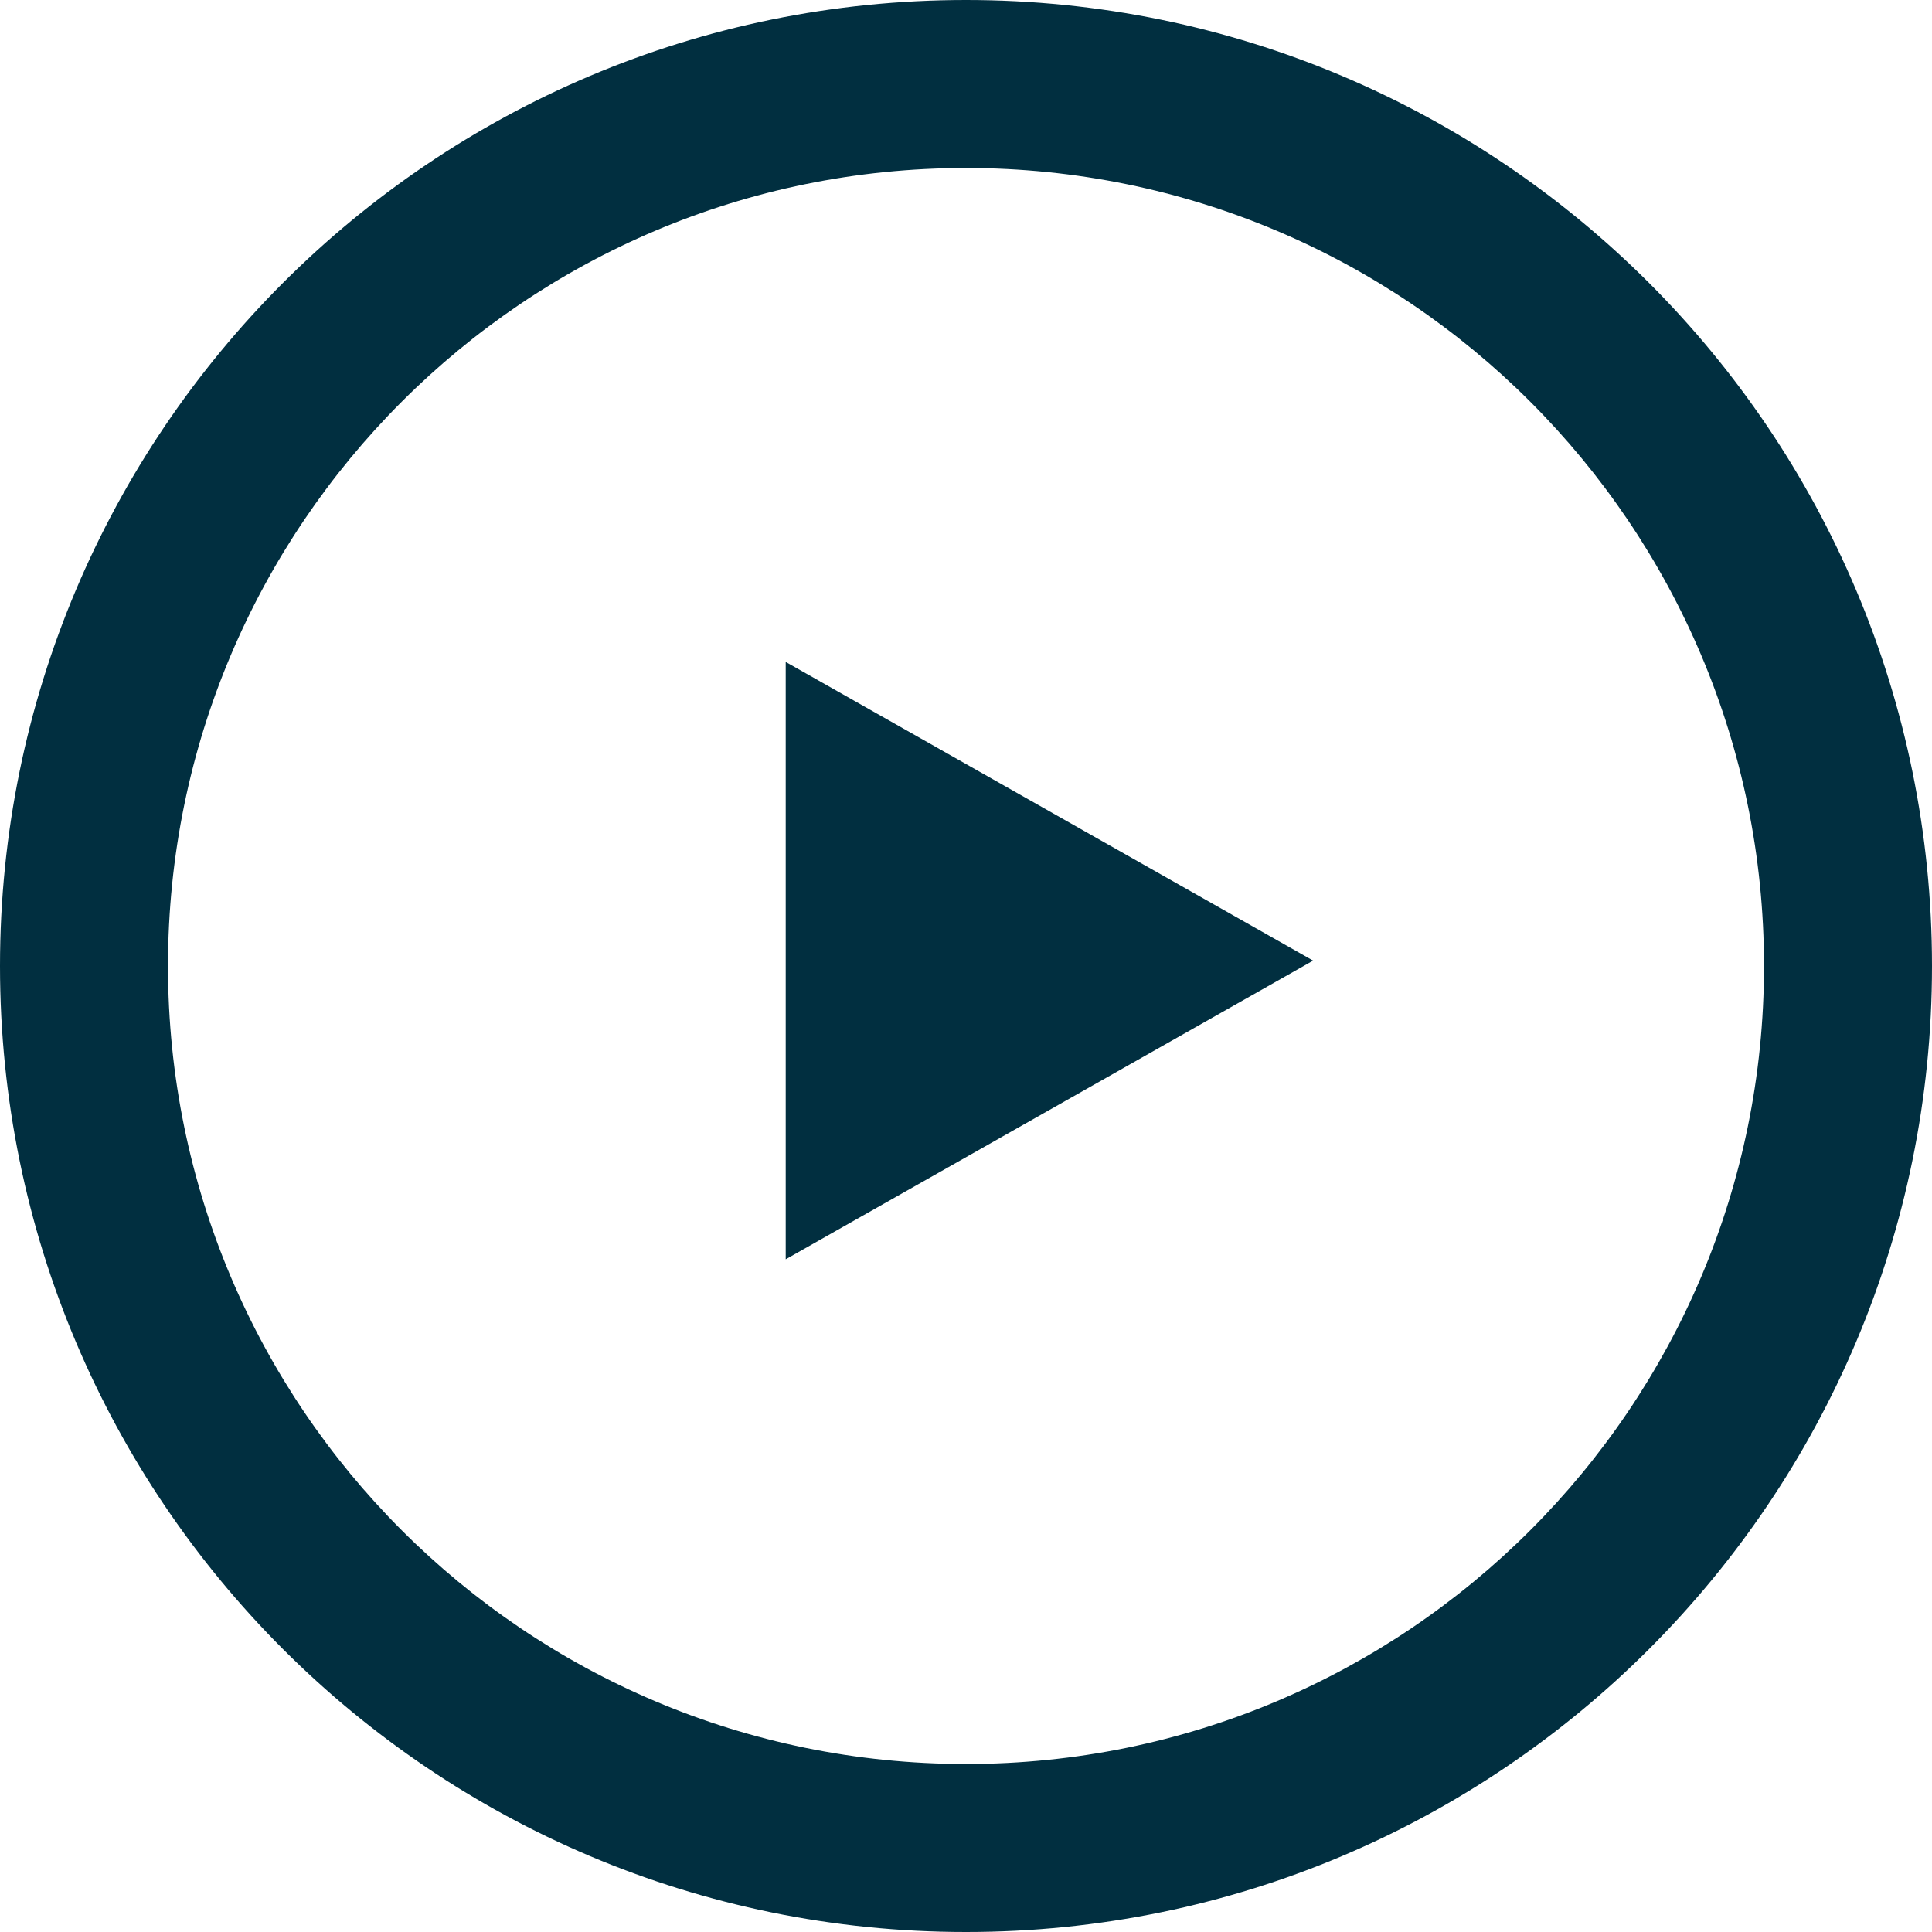
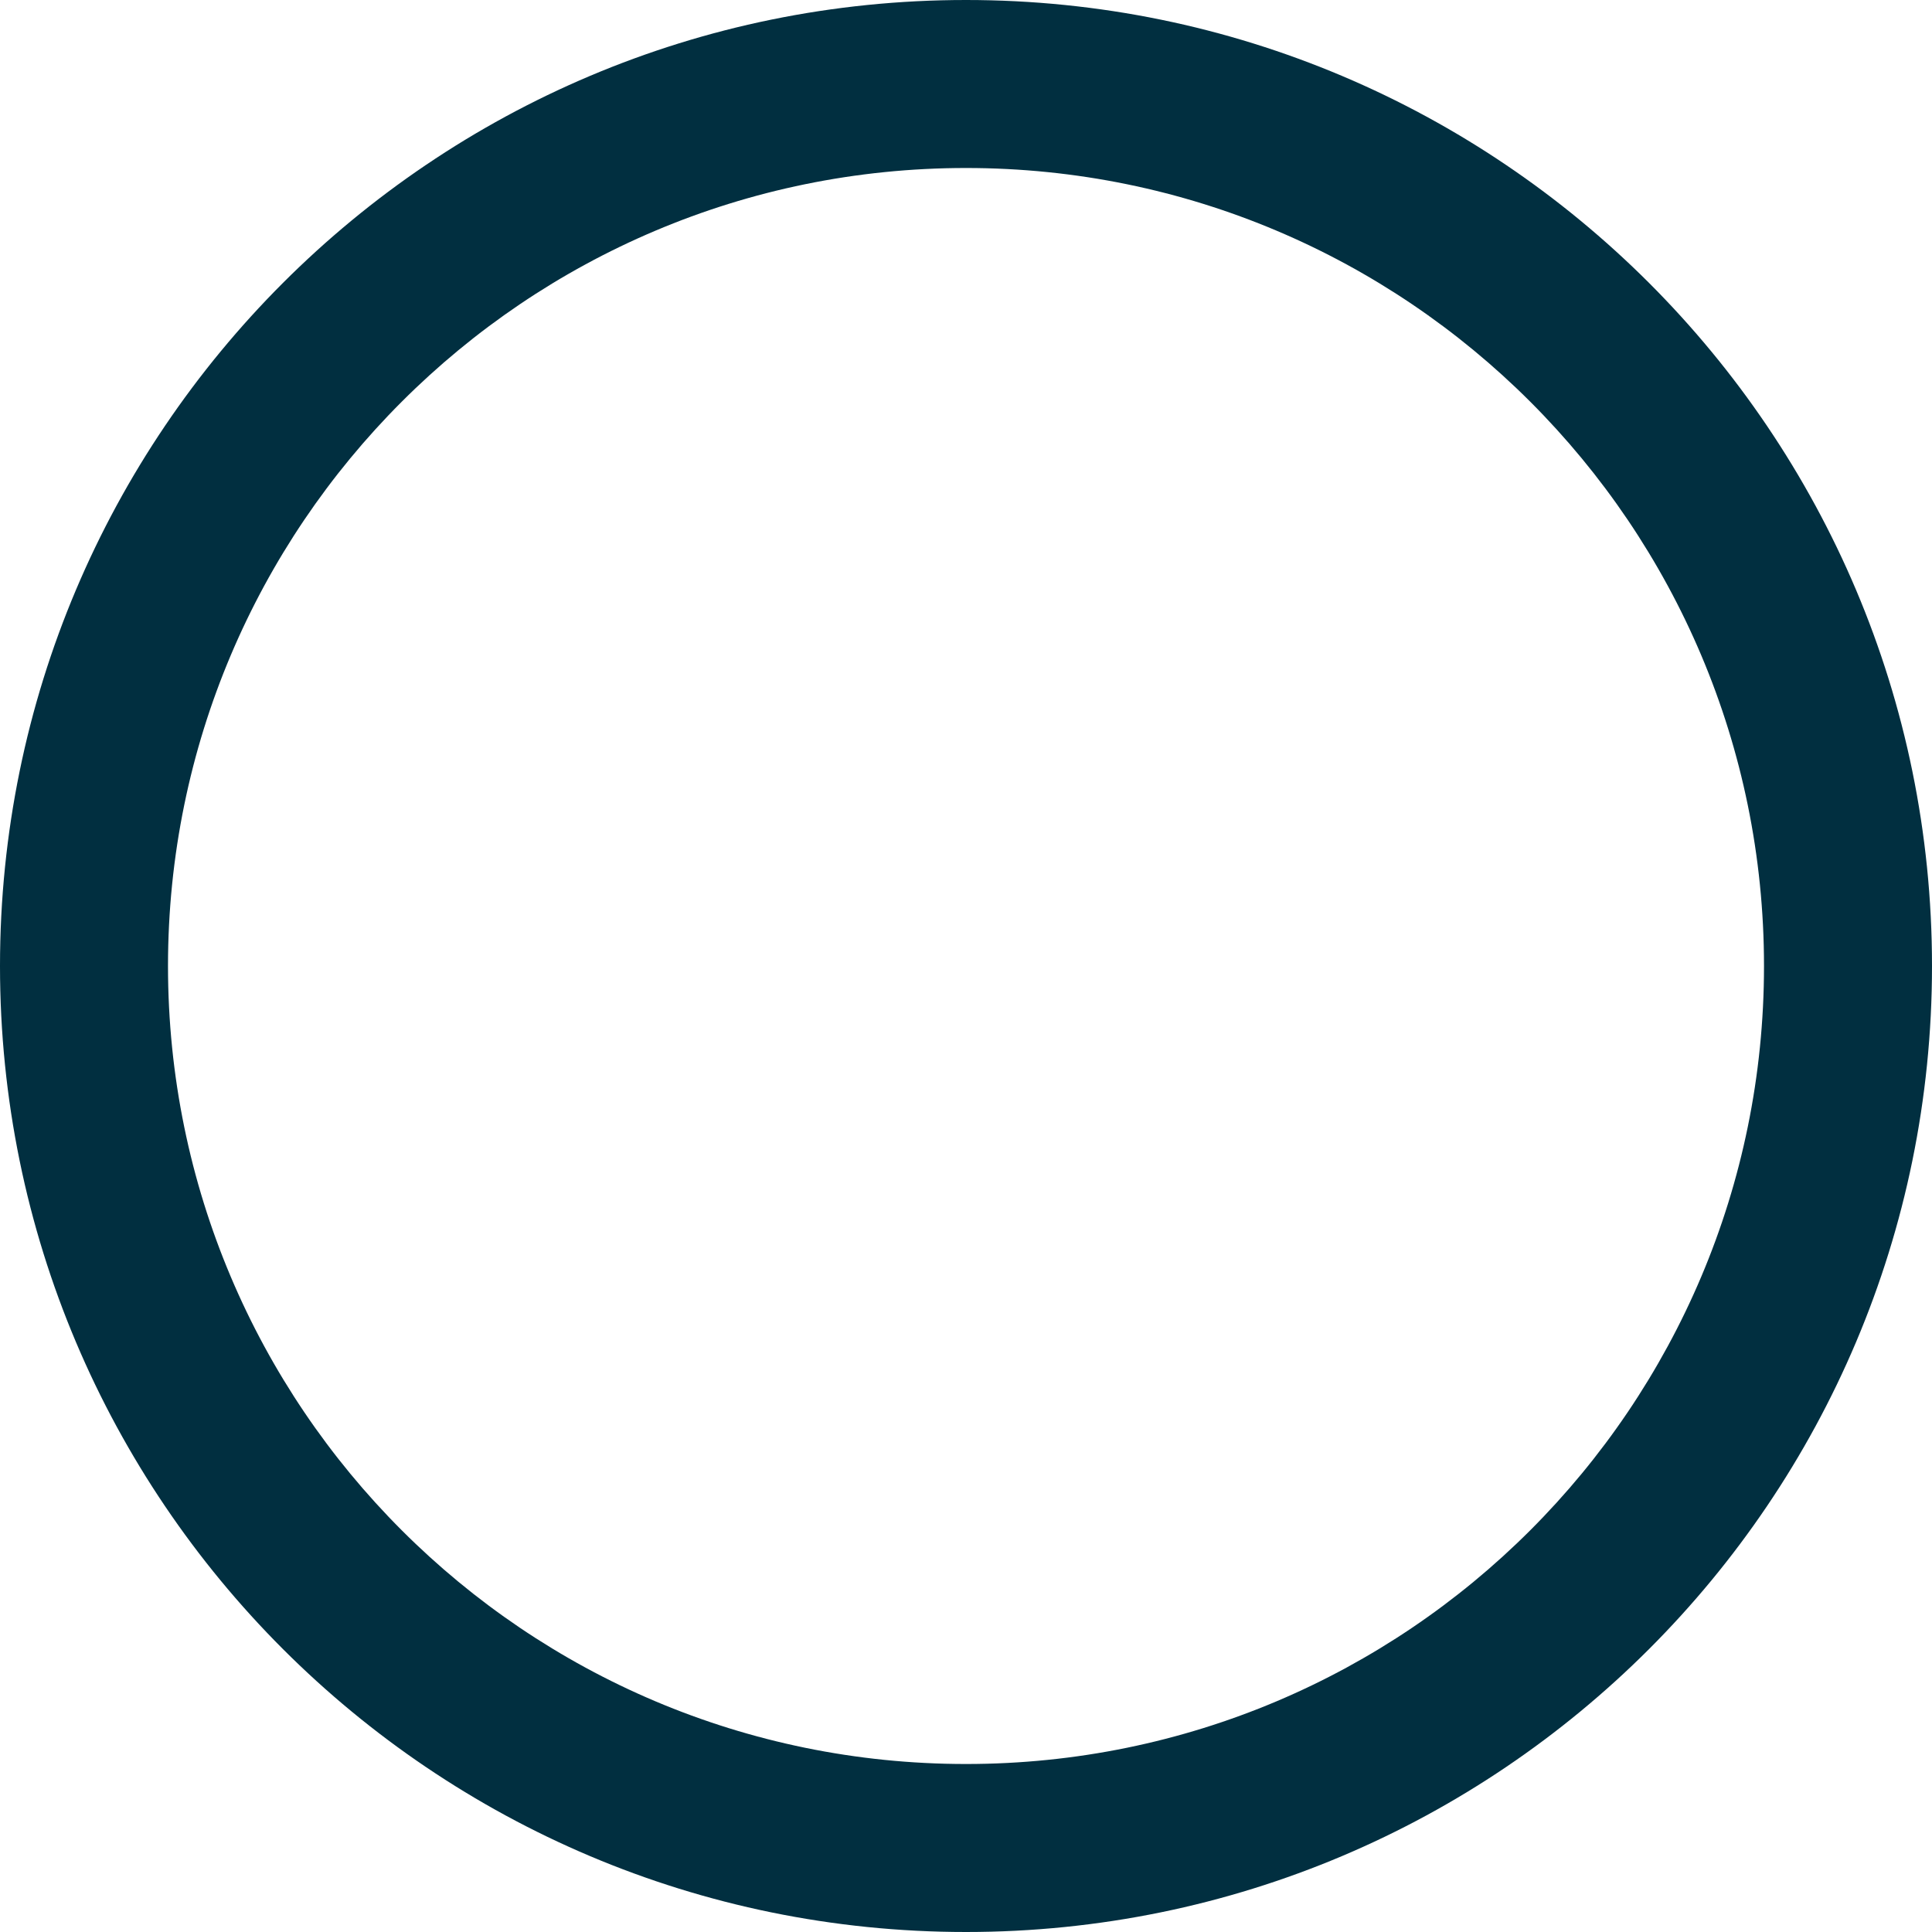
<svg xmlns="http://www.w3.org/2000/svg" width="359px" height="359px" viewBox="0 0 359 359" version="1.1">
  <title>Combined Shape</title>
  <g id="Vorarbeit-/-Inspiration" stroke="none" stroke-width="1" fill="none" fill-rule="evenodd">
    <g id="yt-wall" fill="#012F40">
-       <path d="M179.5,0 C278.635,0 359,80.365 359,179.5 C359,278.635 278.635,359 179.5,359 C80.365,359 0,278.635 0,179.5 C0,80.365 80.365,0 179.5,0 Z M179.5,31.217 C97.606,31.217 31.217,97.606 31.217,179.5 C31.217,261.394 97.606,327.783 179.5,327.783 C261.394,327.783 327.783,261.394 327.783,179.5 C327.783,97.606 261.394,31.217 179.5,31.217 Z M146,123 L244,178.5 L146,234 L146,123 Z" id="Combined-Shape" />
+       <path d="M179.5,0 C278.635,0 359,80.365 359,179.5 C359,278.635 278.635,359 179.5,359 C80.365,359 0,278.635 0,179.5 C0,80.365 80.365,0 179.5,0 Z M179.5,31.217 C97.606,31.217 31.217,97.606 31.217,179.5 C31.217,261.394 97.606,327.783 179.5,327.783 C261.394,327.783 327.783,261.394 327.783,179.5 C327.783,97.606 261.394,31.217 179.5,31.217 Z M146,123 L146,234 L146,123 Z" id="Combined-Shape" />
    </g>
  </g>
</svg>